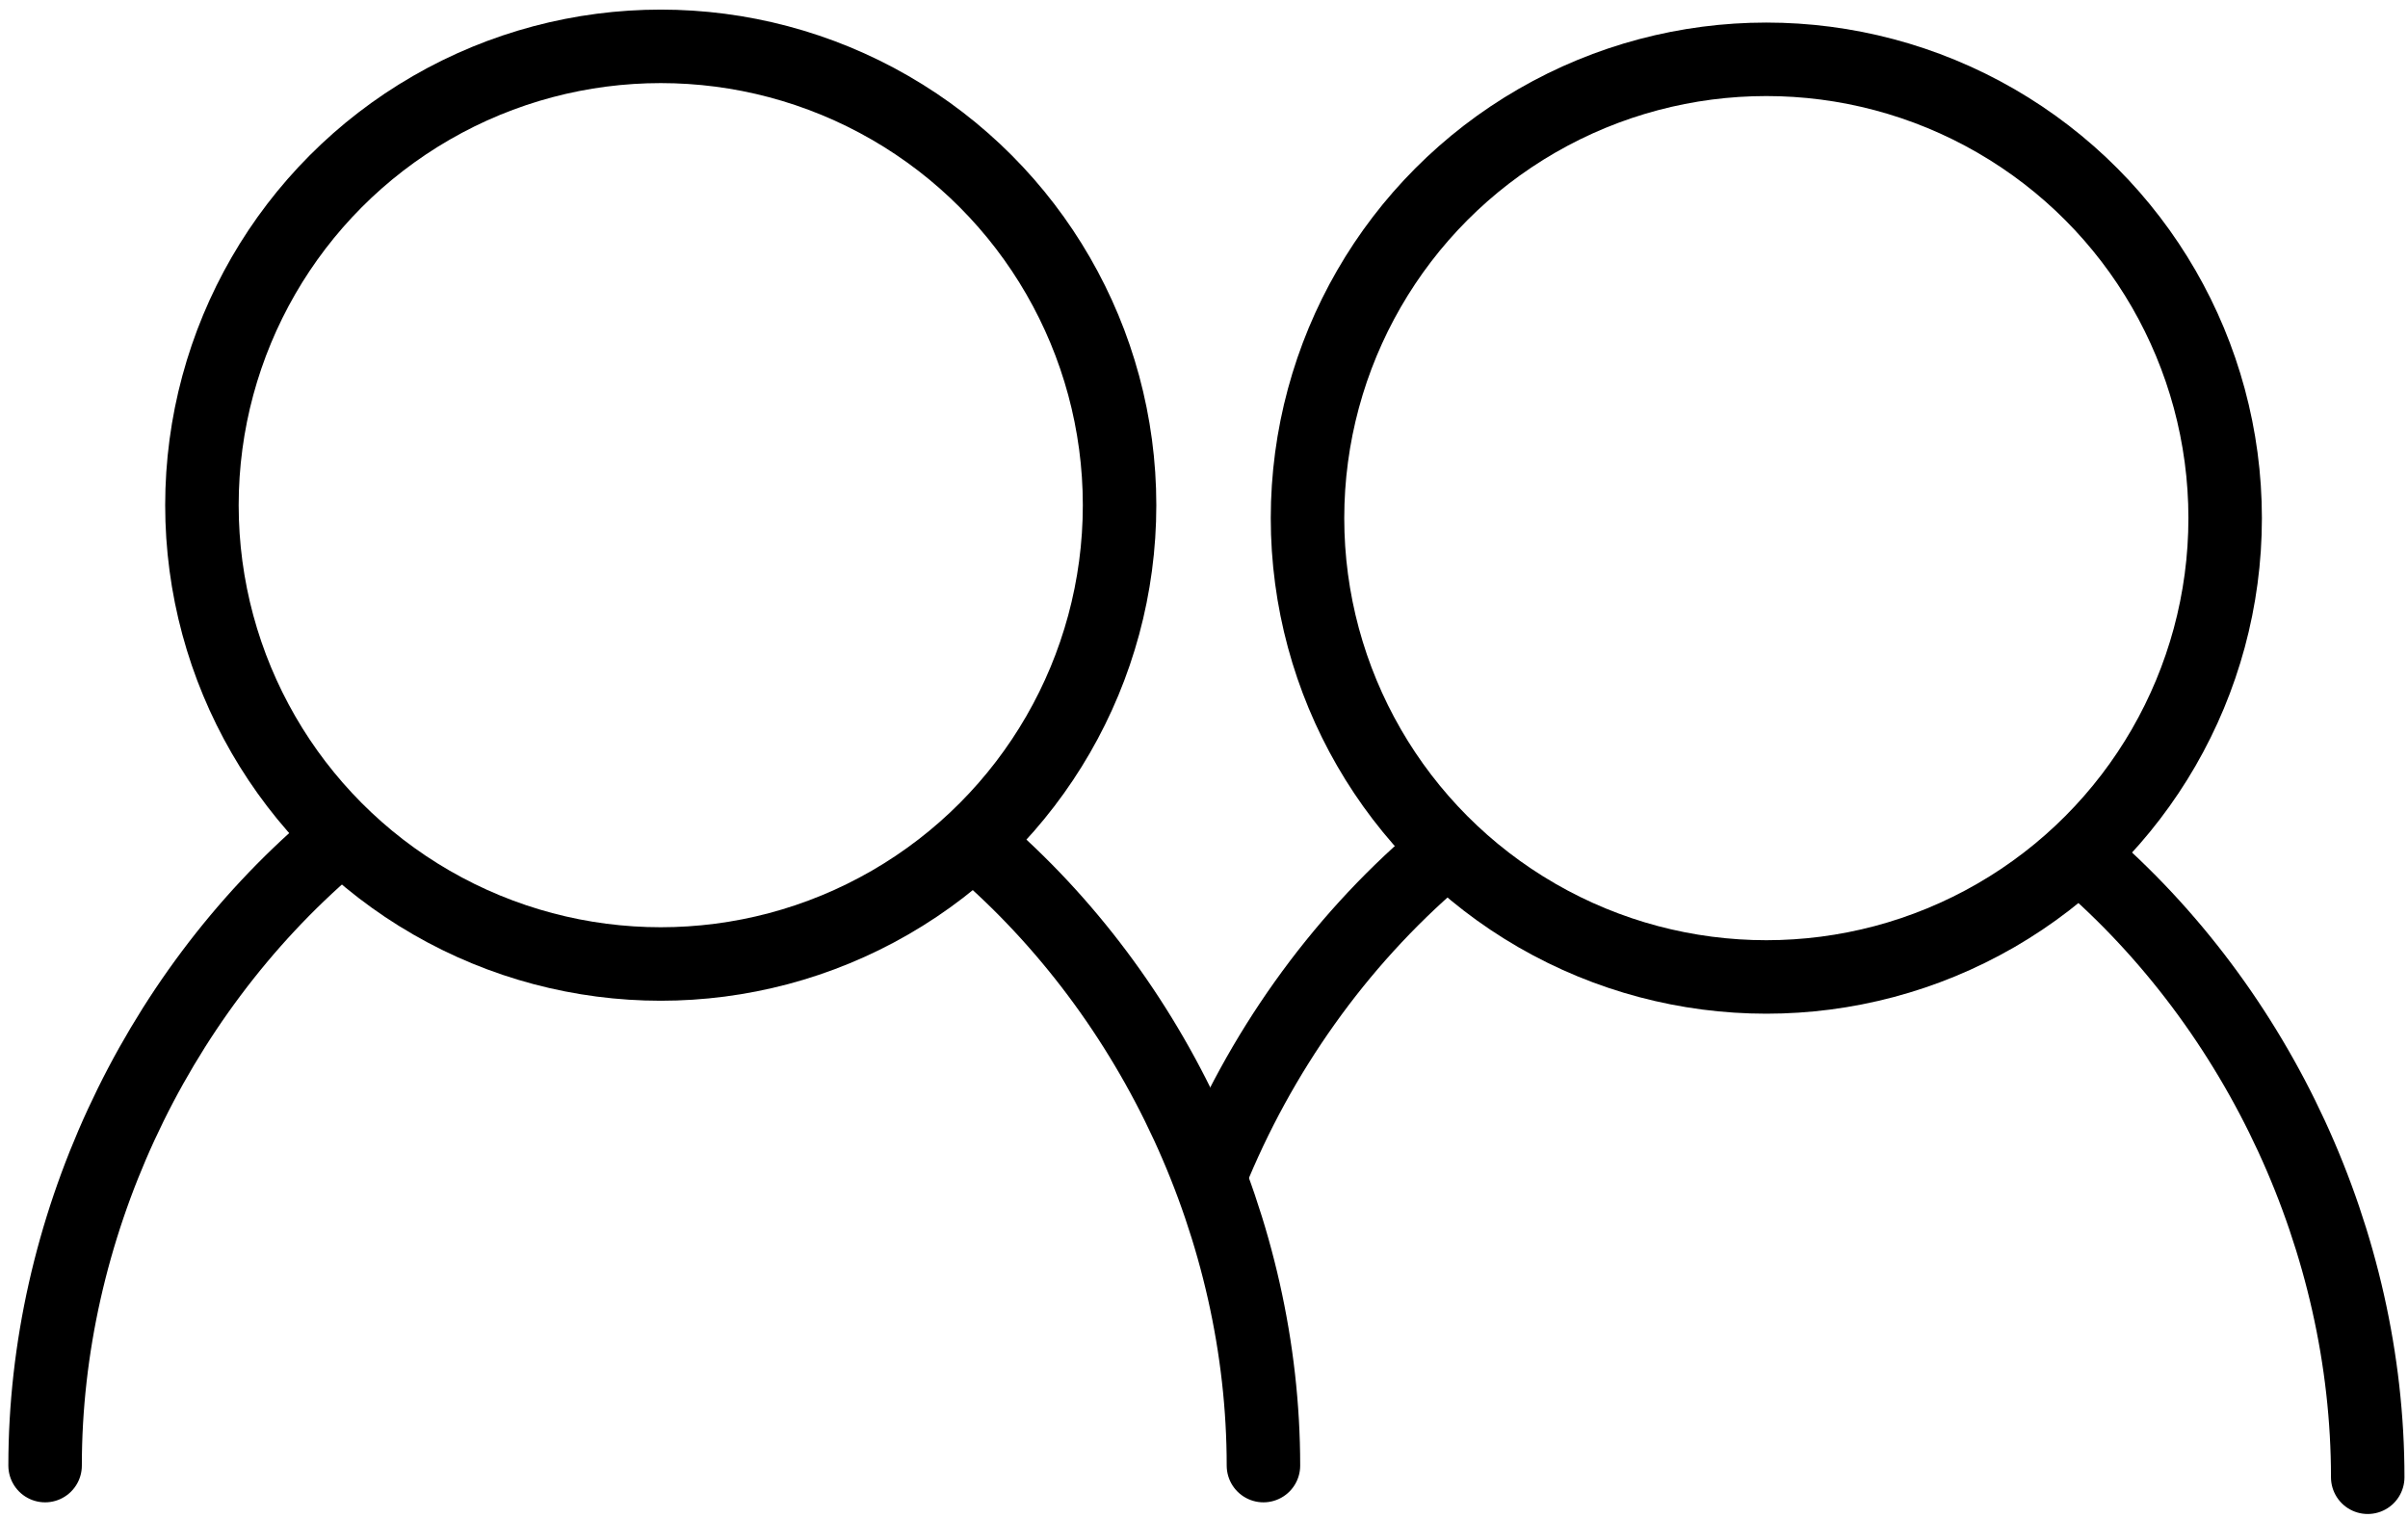
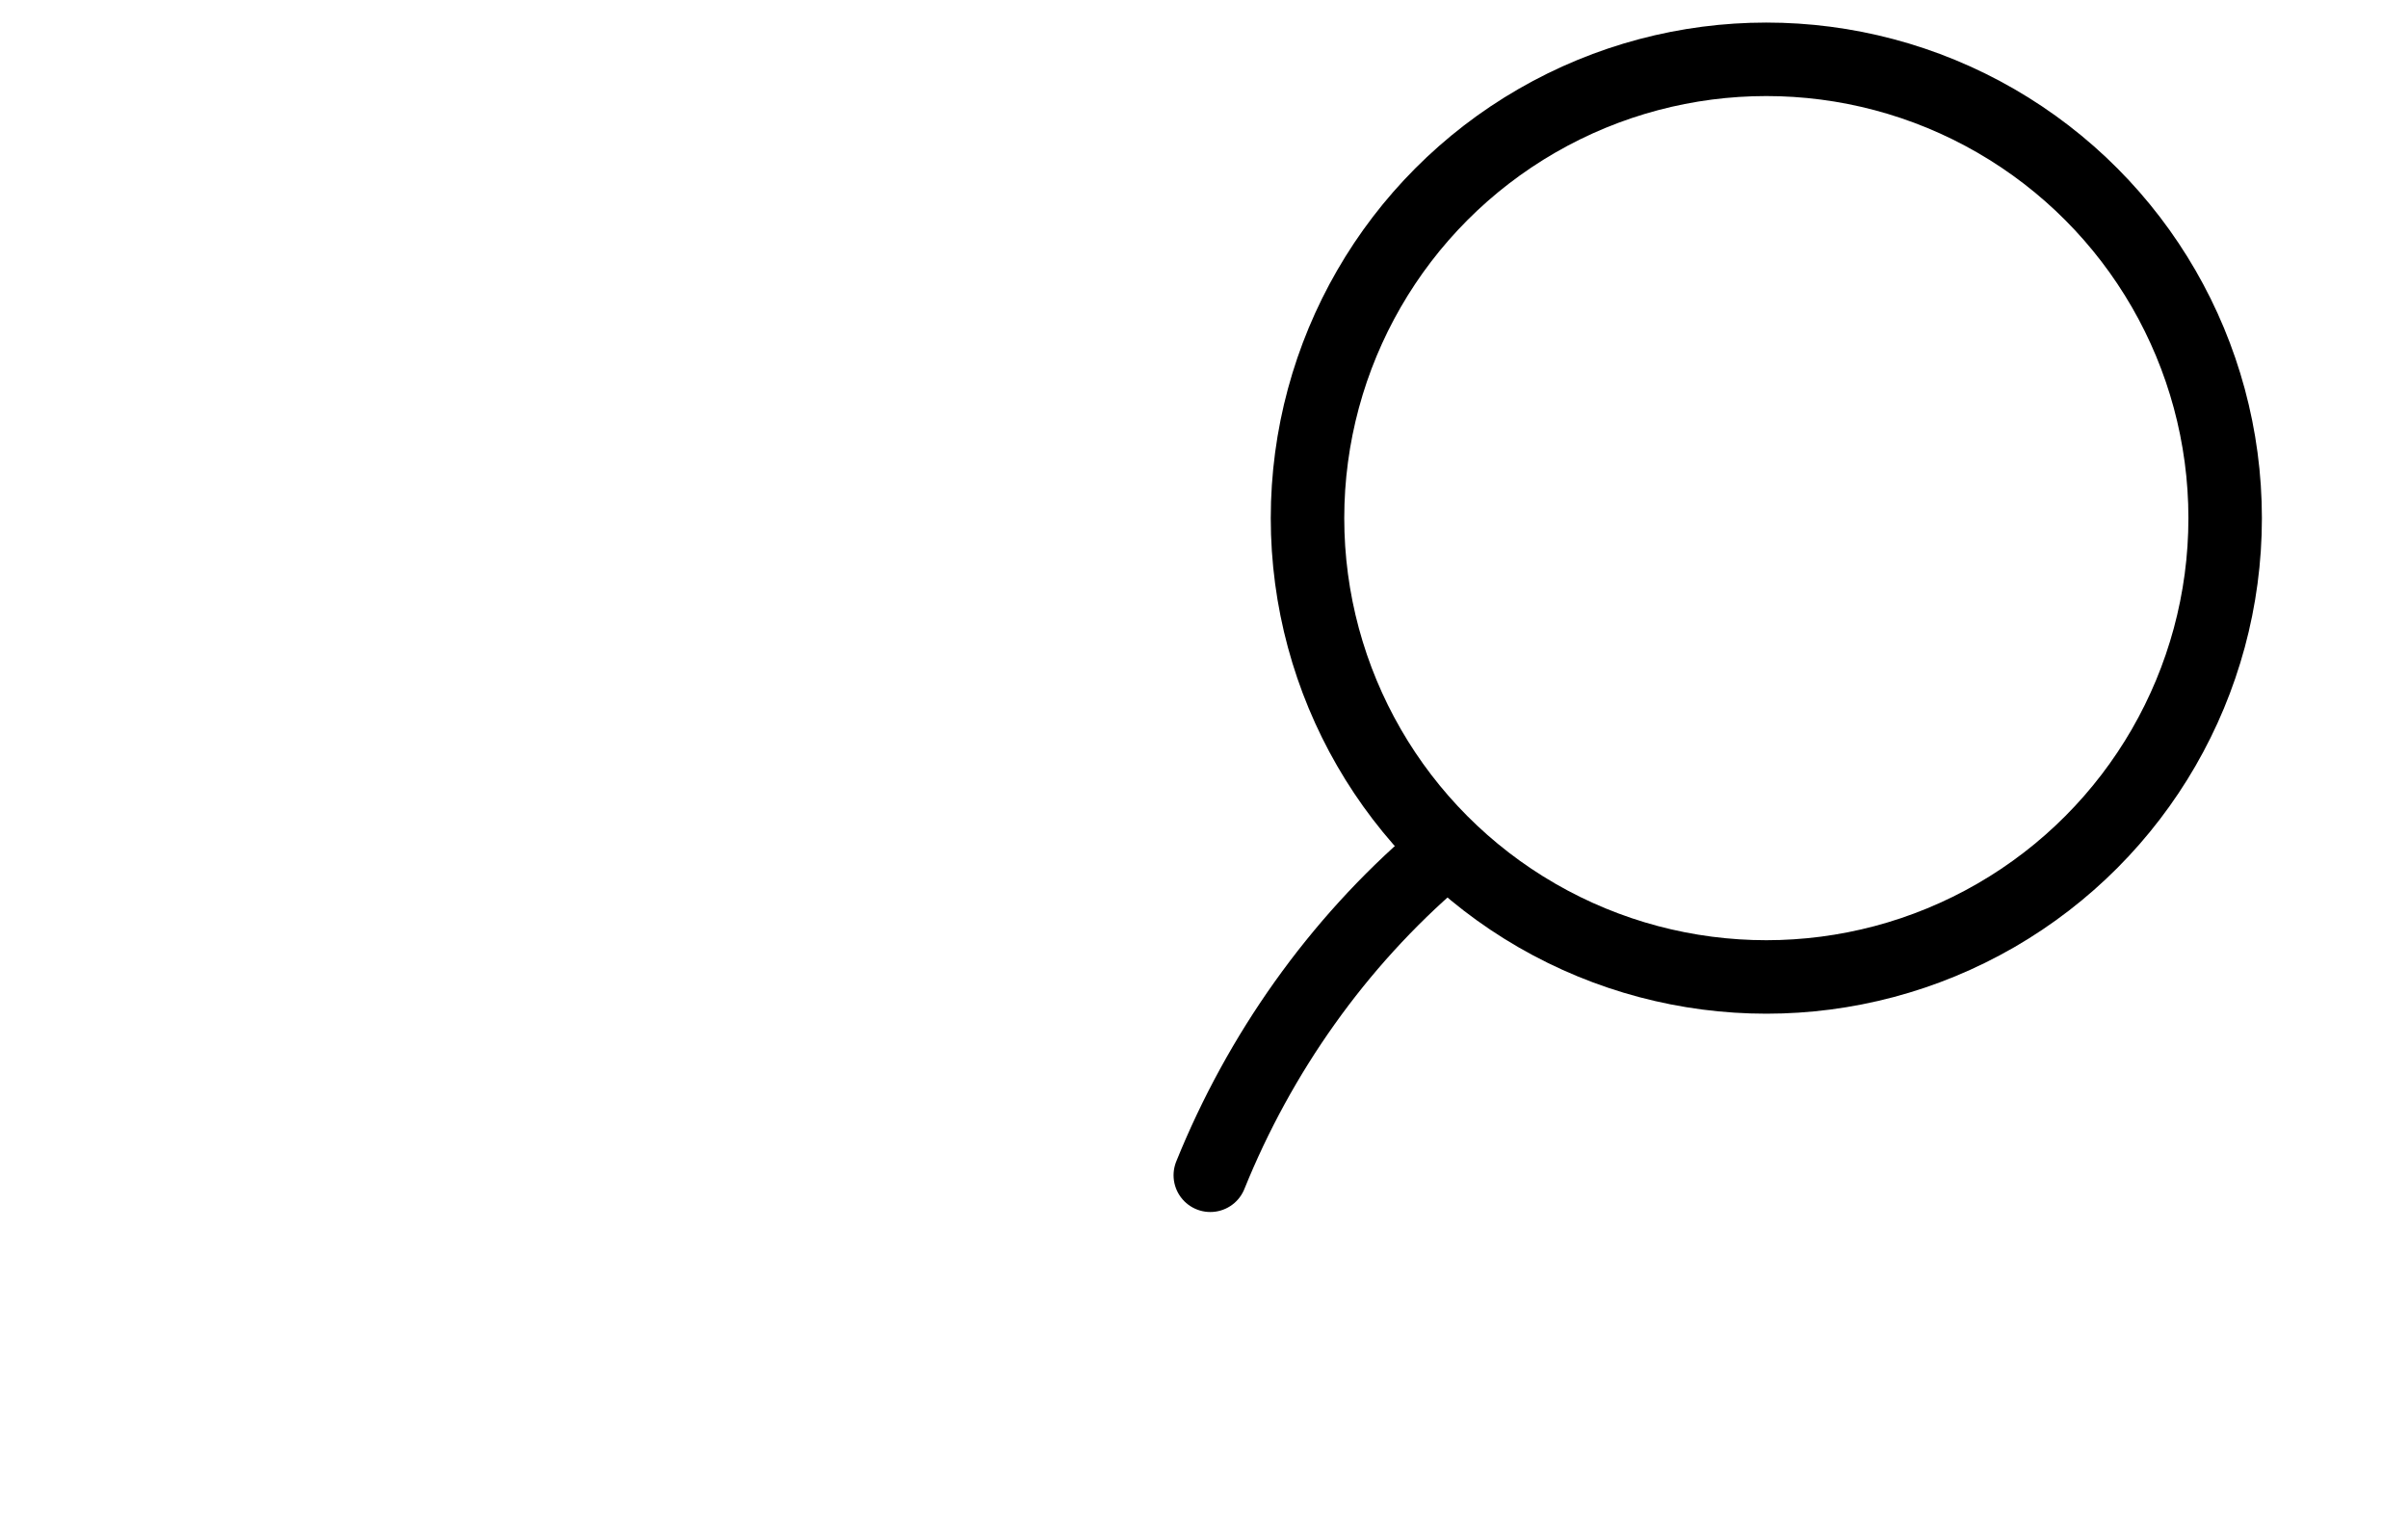
<svg xmlns="http://www.w3.org/2000/svg" version="1.1" id="Layer_1" x="0px" y="0px" width="655.334px" height="413px" viewBox="471.5 292.5 655.334 413" enable-background="new 471.5 292.5 655.334 413" xml:space="preserve">
-   <circle fill="none" stroke="#000000" stroke-width="20" stroke-miterlimit="10" cx="651.322" cy="429.982" r="124.867" />
-   <path fill="none" stroke="#000000" stroke-width="20" stroke-linecap="round" stroke-miterlimit="10" d="M483.774,691.358  c0-63.845,29.276-127.337,77.954-168.96" />
-   <path fill="none" stroke="#000000" stroke-width="20" stroke-linecap="round" stroke-miterlimit="10" d="M815.344,691.358  c0-63.845-29.276-127.337-77.954-168.96" />
  <circle fill="none" stroke="#000000" stroke-width="20" stroke-miterlimit="10" cx="952.205" cy="433.509" r="124.868" />
  <path fill="none" stroke="#000000" stroke-width="20" stroke-linecap="round" stroke-miterlimit="10" d="M800.882,612.346  c13.403-33.157,34.567-63.14,61.729-86.42" />
-   <path fill="none" stroke="#000000" stroke-width="20" stroke-linecap="round" stroke-miterlimit="10" d="M1115.873,694.532  c0-63.845-29.277-127.337-77.954-168.959" />
</svg>